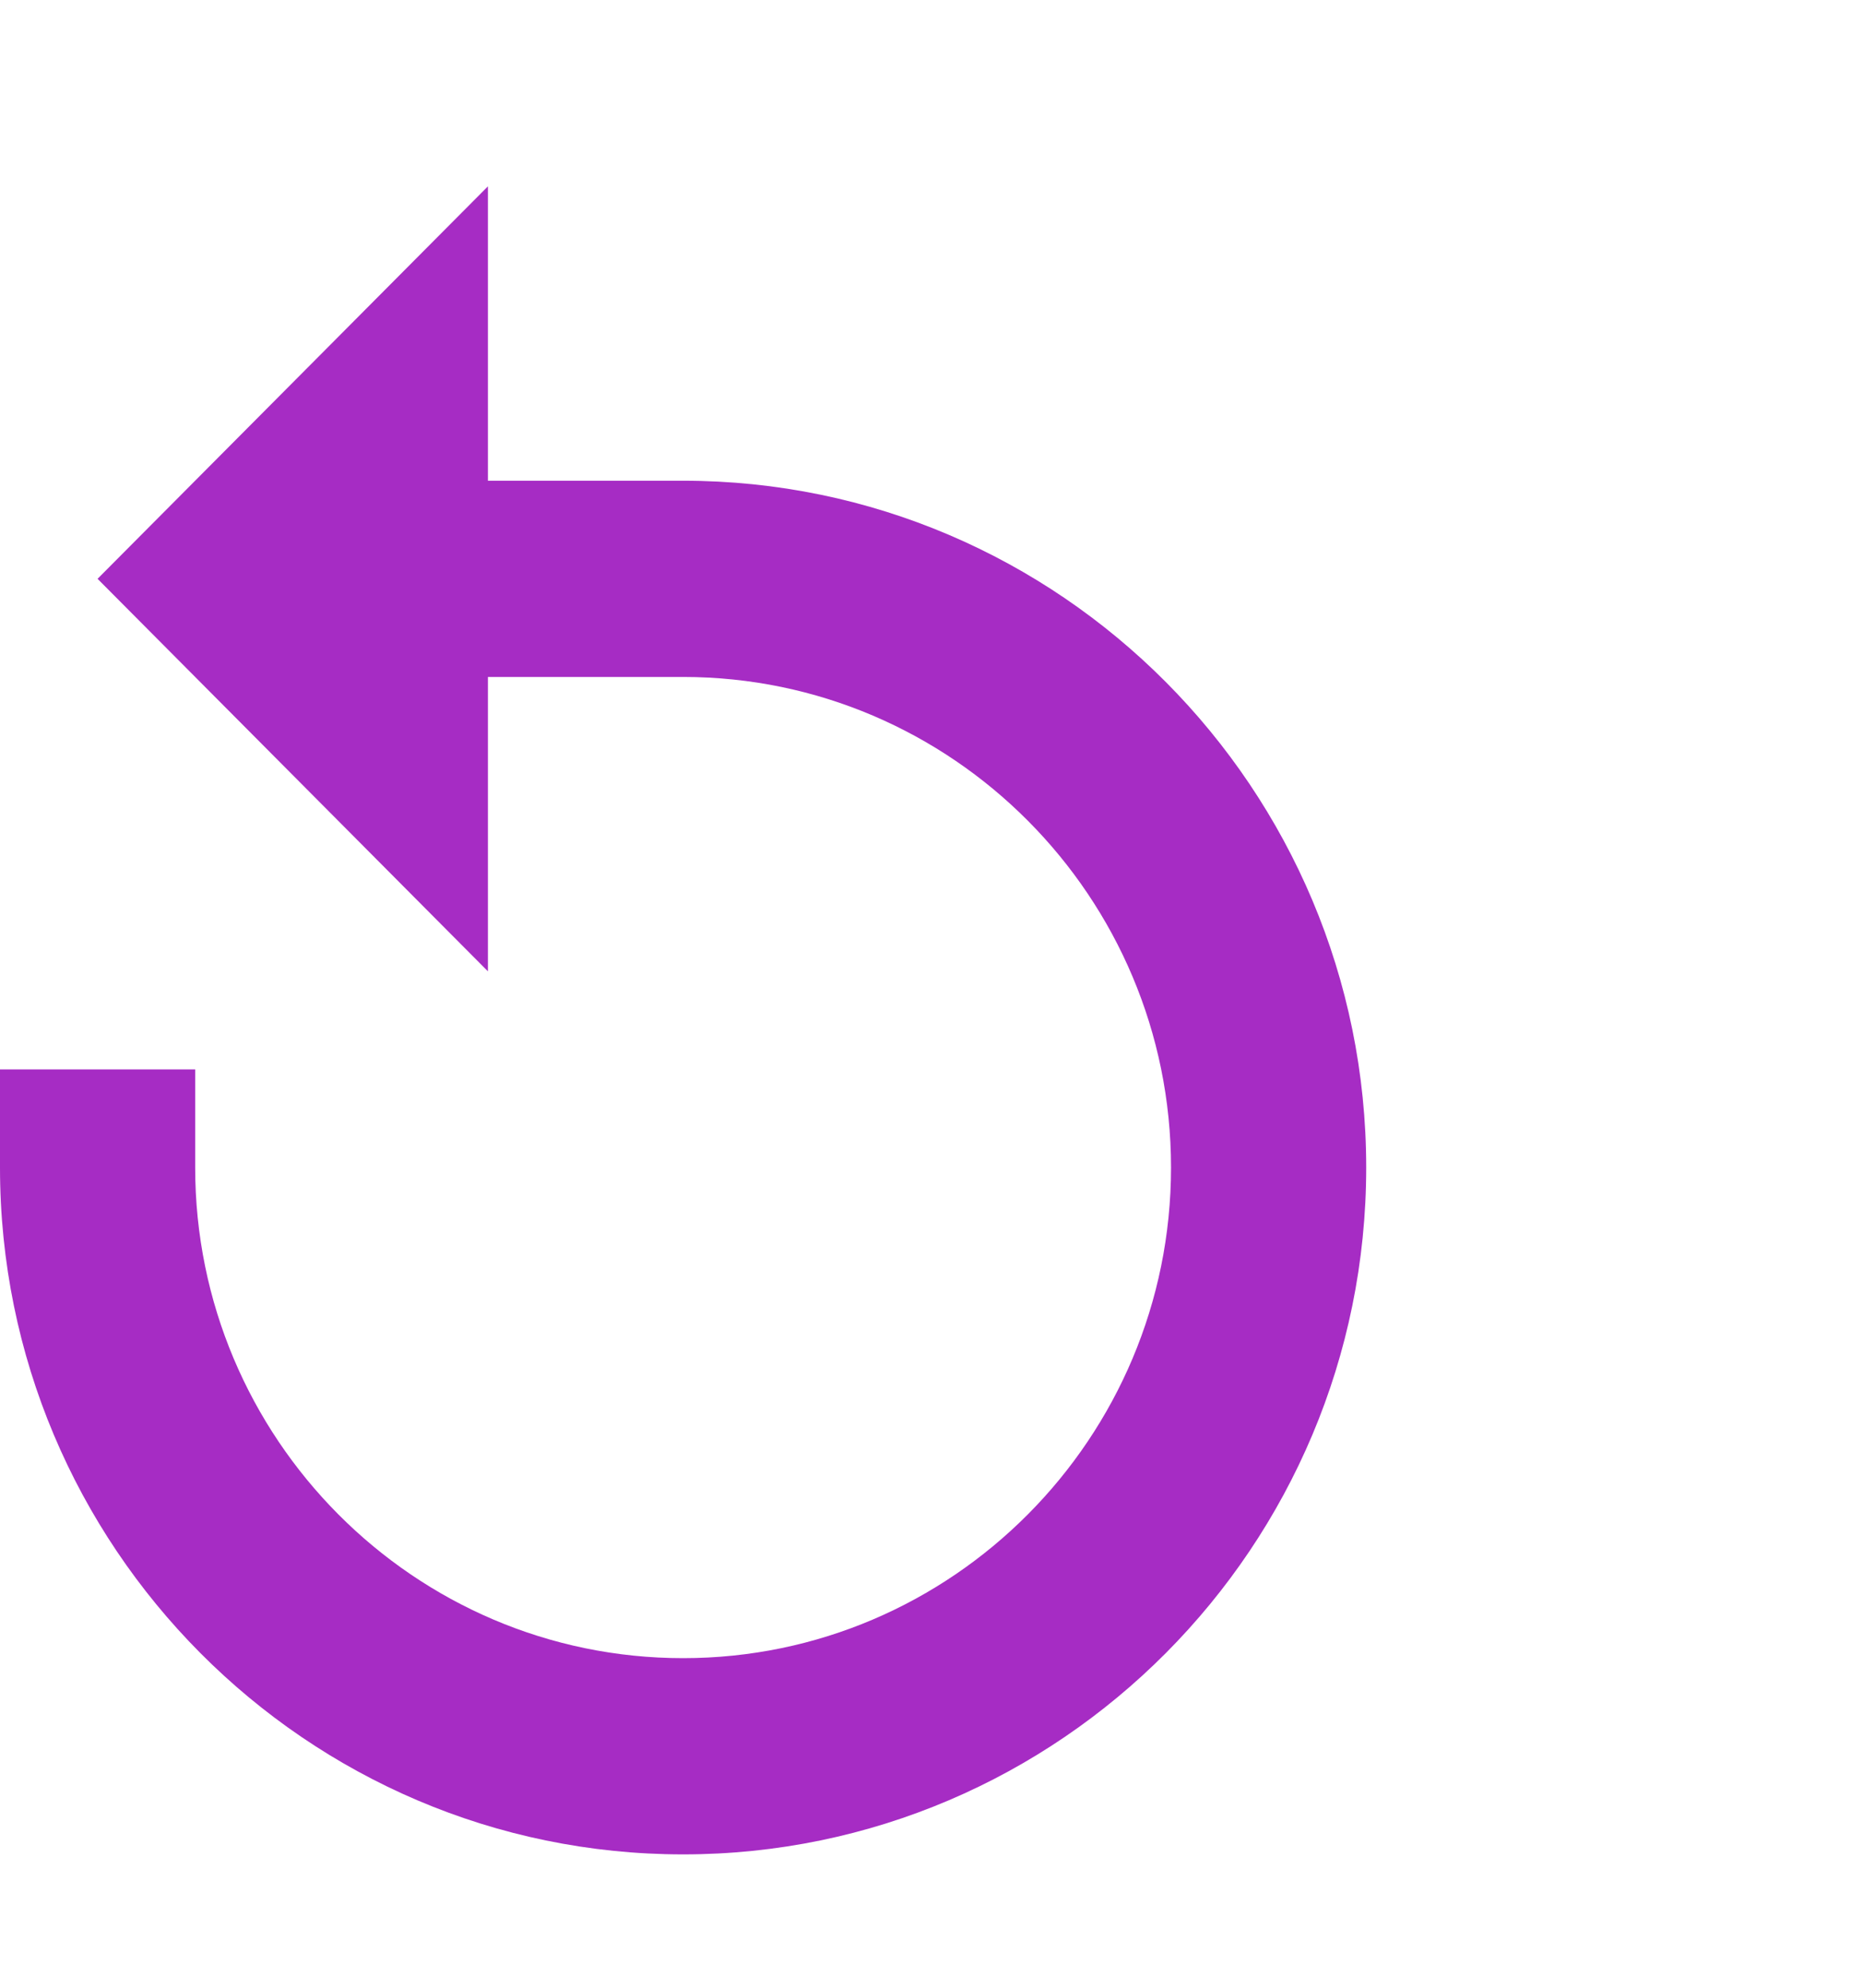
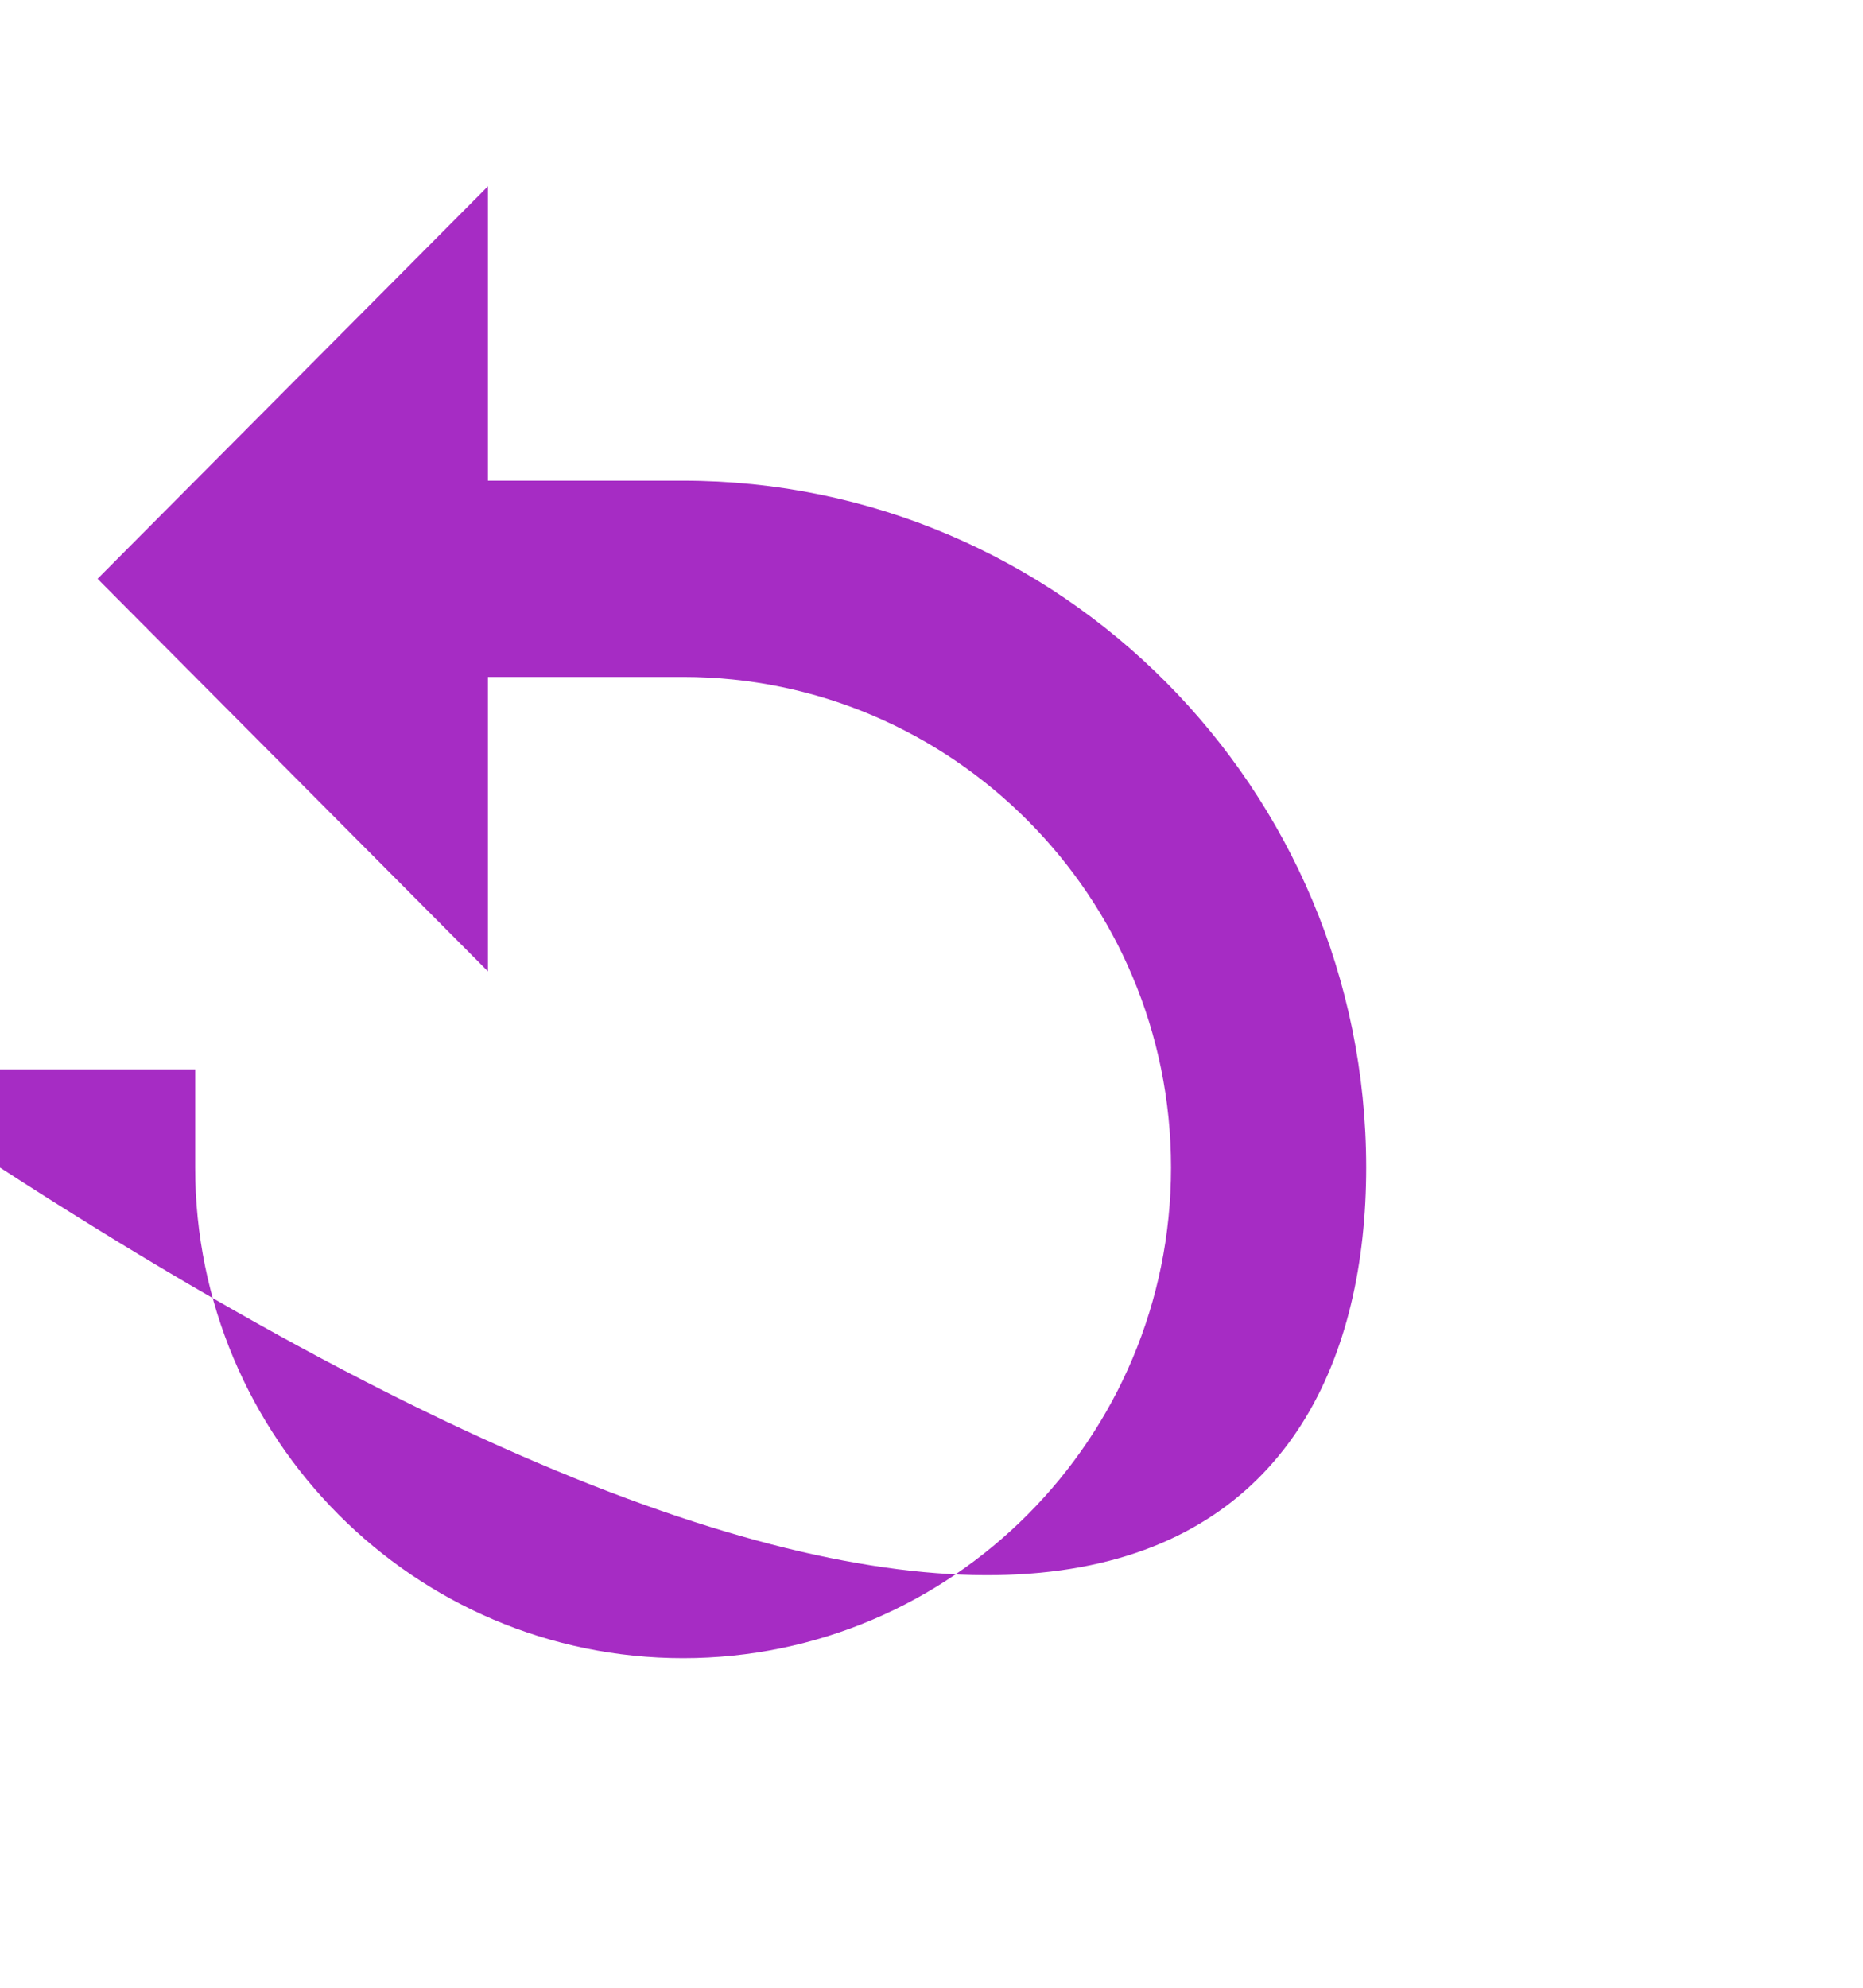
<svg xmlns="http://www.w3.org/2000/svg" fill="none" viewBox="0 0 30 32" height="32" width="30">
  <g id="Frame 48098356">
    <g id="Shopicon">
-       <path fill="#A62CC4" d="M0 17.216V18.796C0 24.893 4.934 29.853 11 29.853C17.066 29.853 22 24.893 22 18.796C22 12.699 17.066 7.739 11 7.739H7.857V3L1.571 9.318L7.857 15.637V10.898H11C15.332 10.898 18.857 14.441 18.857 18.796C18.857 23.151 15.332 26.694 11 26.694C6.668 26.694 3.143 23.151 3.143 18.796V17.216H0Z" id="Vector" />
+       <path fill="#A62CC4" d="M0 17.216V18.796C17.066 29.853 22 24.893 22 18.796C22 12.699 17.066 7.739 11 7.739H7.857V3L1.571 9.318L7.857 15.637V10.898H11C15.332 10.898 18.857 14.441 18.857 18.796C18.857 23.151 15.332 26.694 11 26.694C6.668 26.694 3.143 23.151 3.143 18.796V17.216H0Z" id="Vector" />
    </g>
  </g>
</svg>